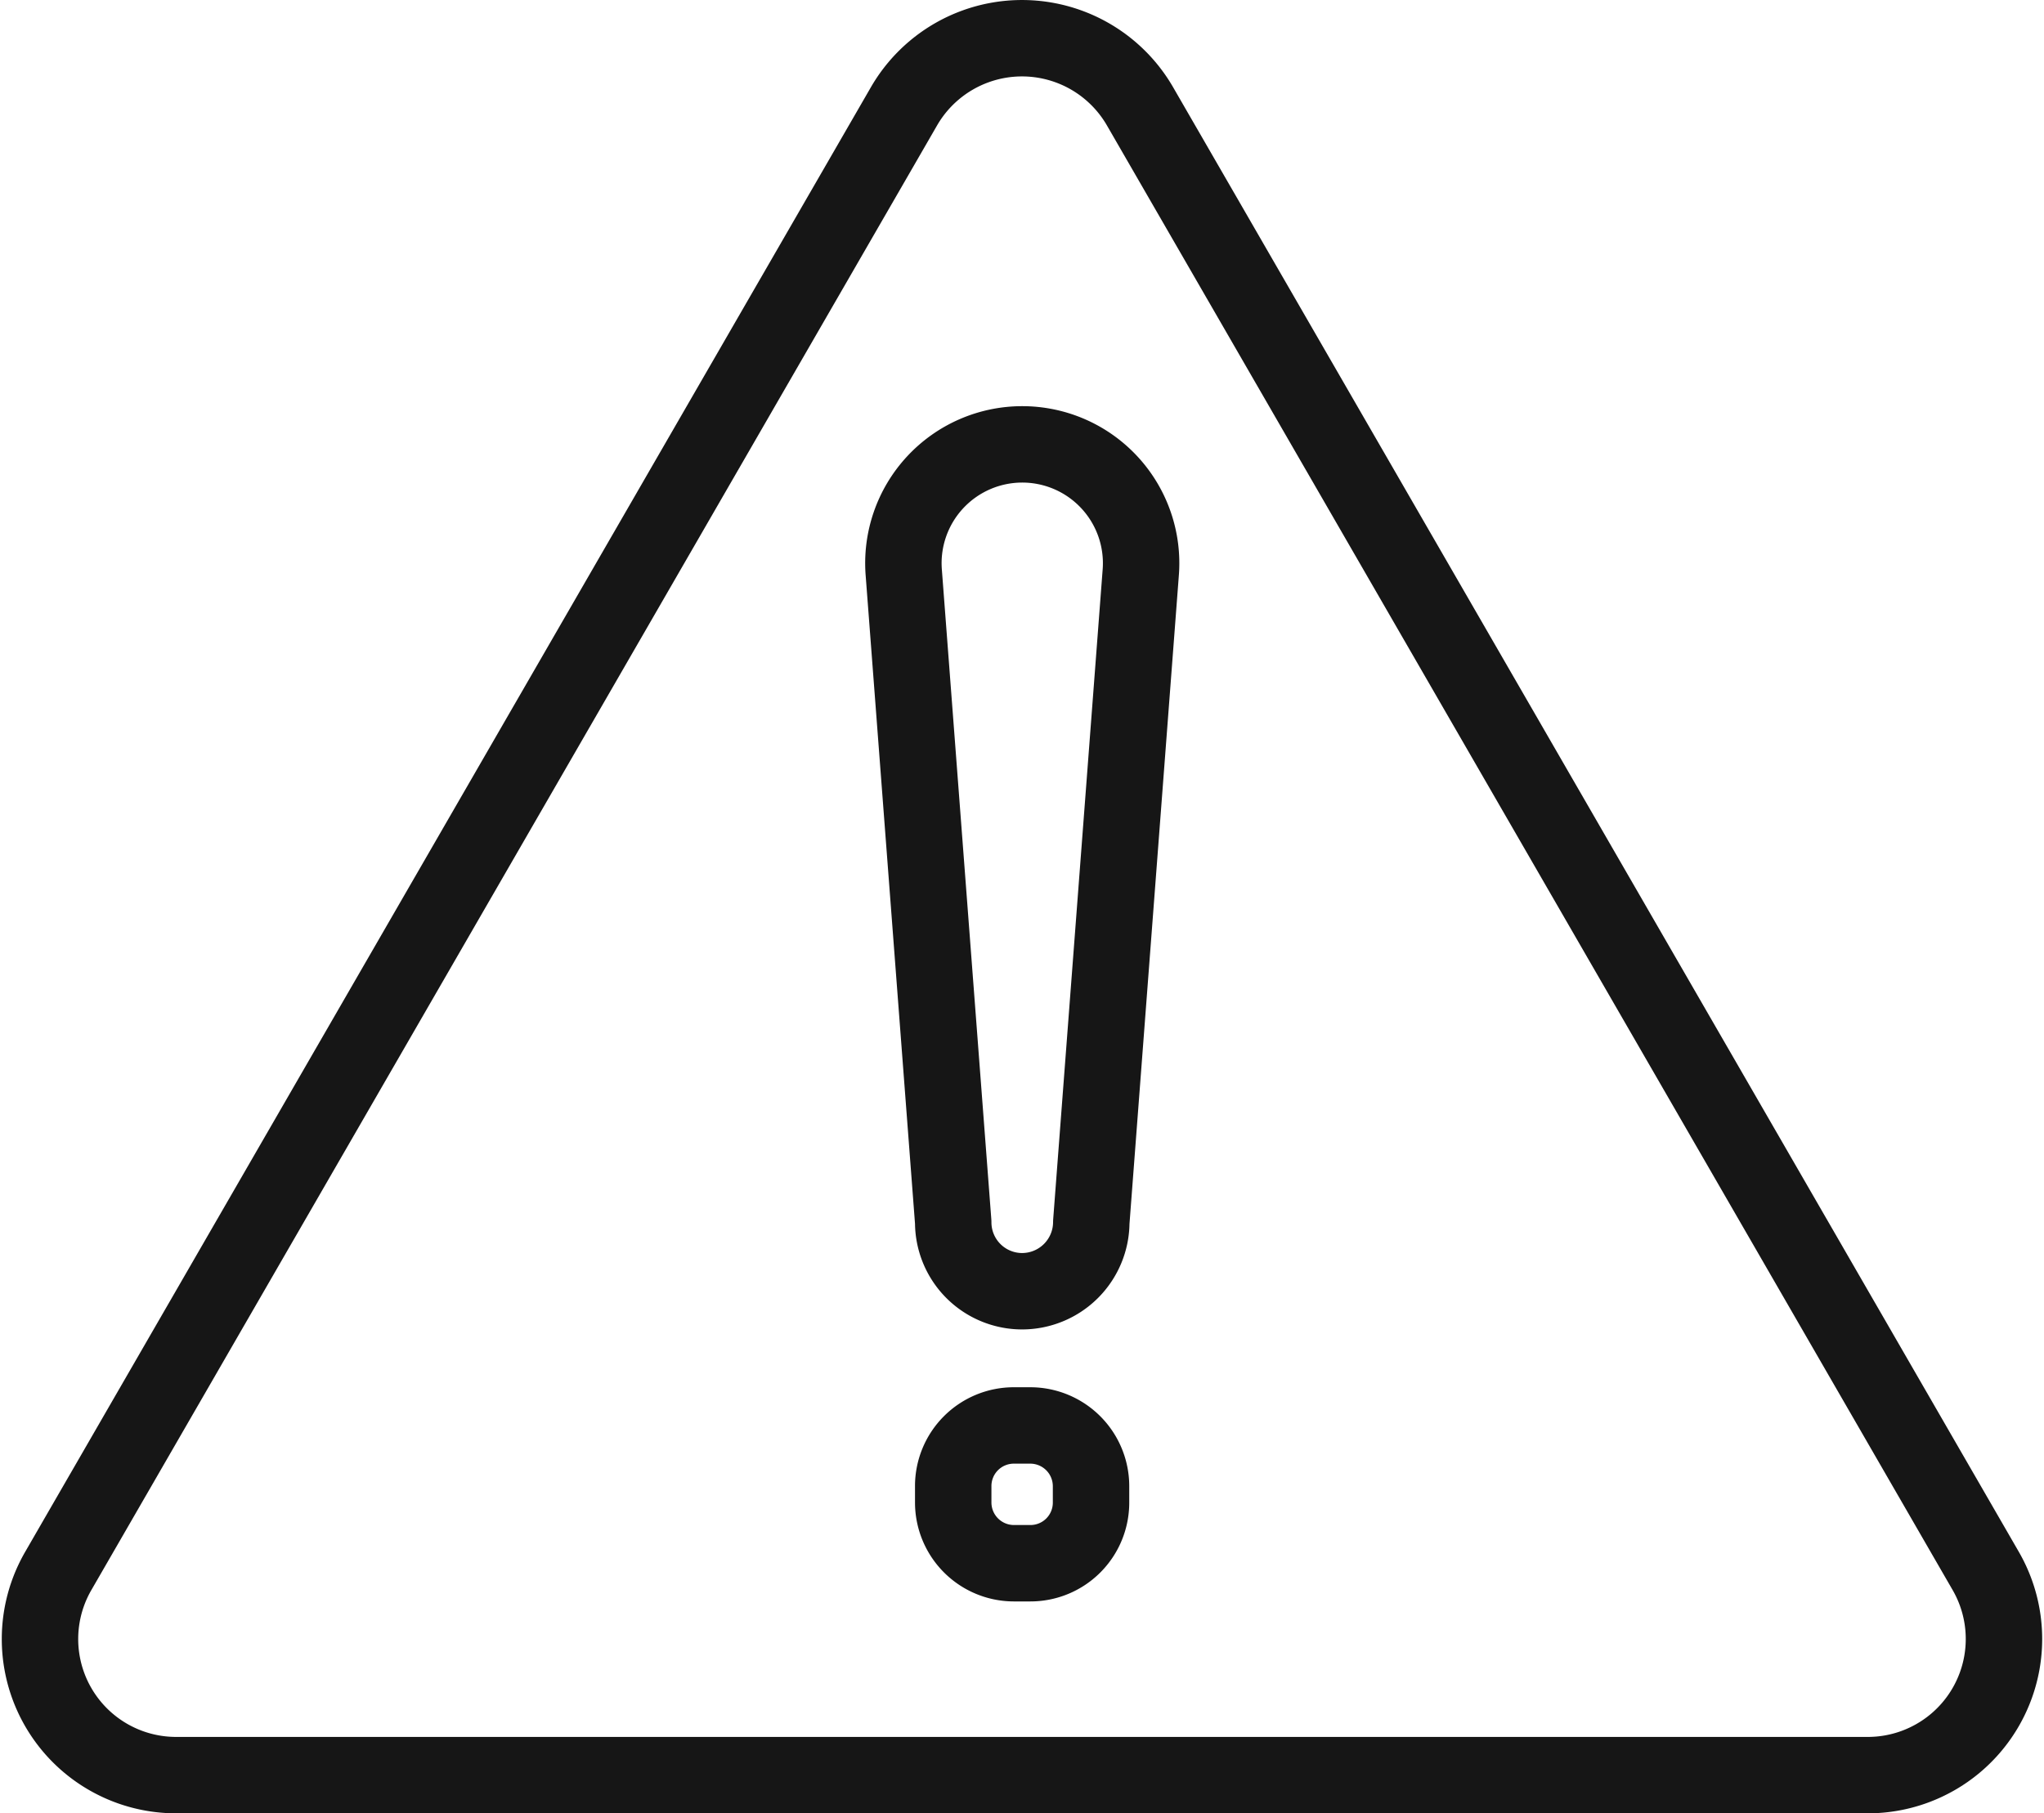
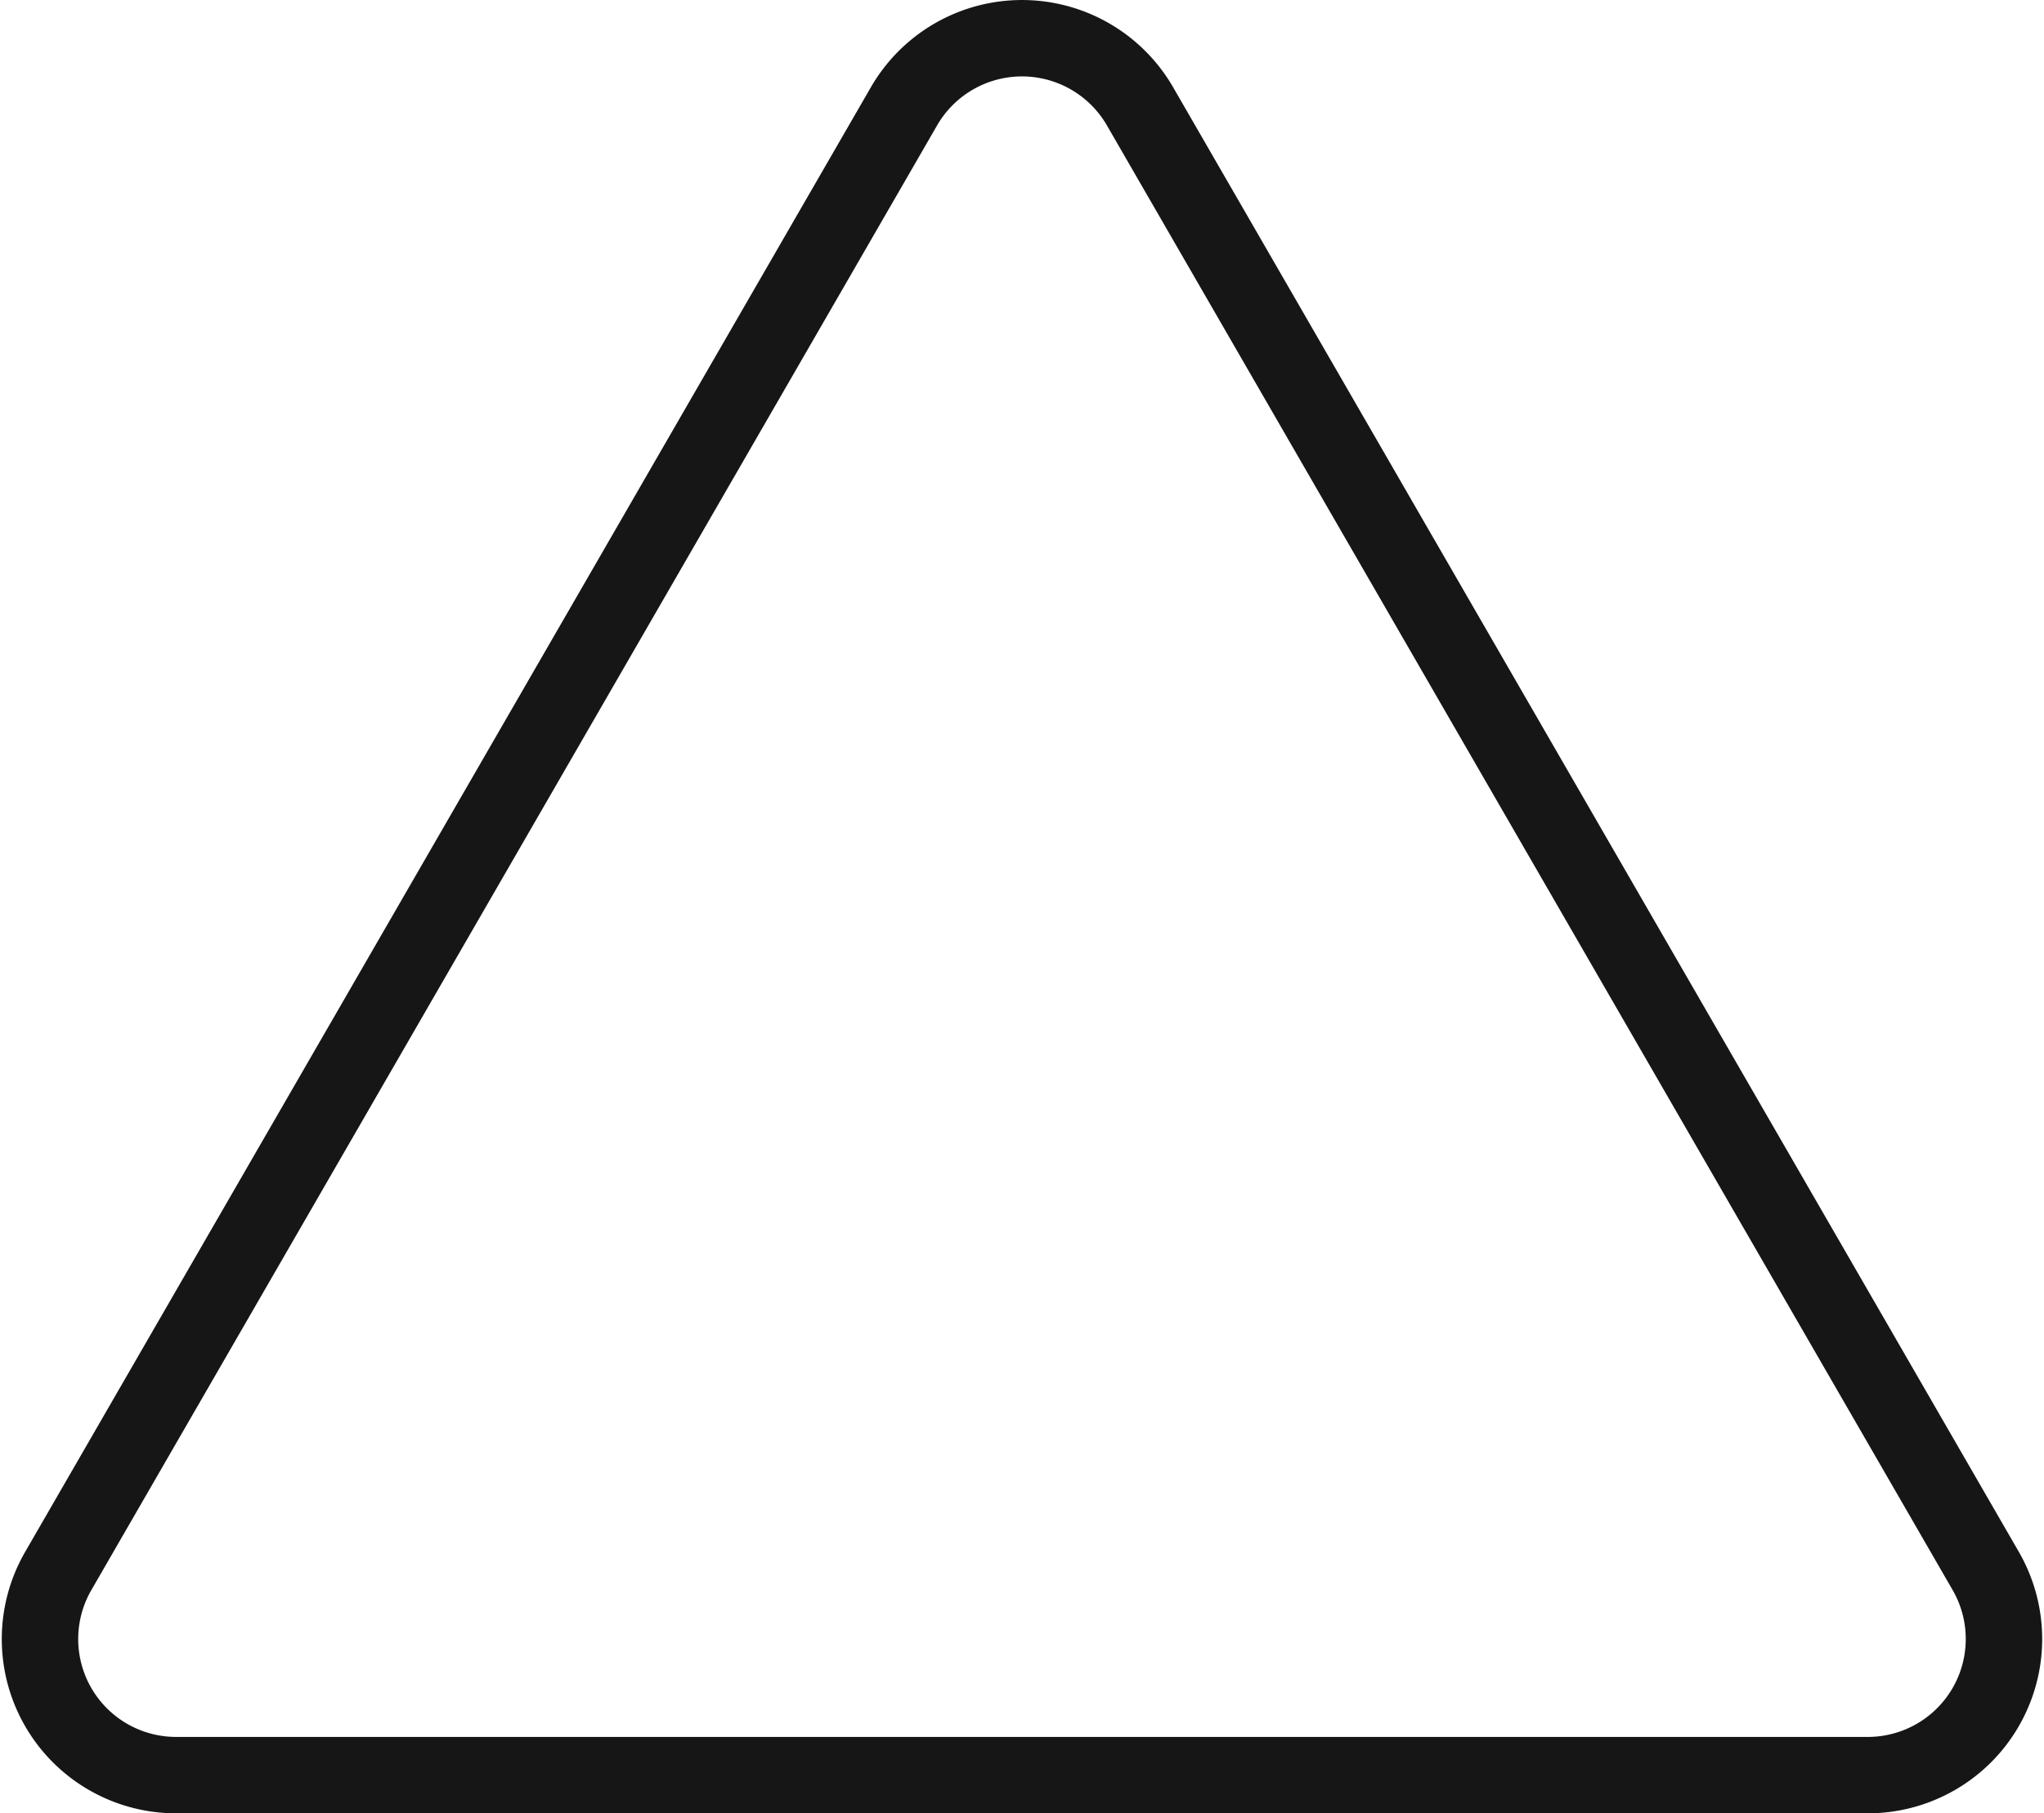
<svg xmlns="http://www.w3.org/2000/svg" width="80.238" height="71.2" viewBox="0 0 80.238 71.2">
  <g id="Group_1535" data-name="Group 1535" transform="translate(-1751.951 -636.62)">
    <path id="Path_1214" data-name="Path 1214" d="M1635.44,498.8l-33.2,57.51a5.343,5.343,0,0,0,4.63,8.02h66.4a5.345,5.345,0,0,0,4.63-8.02l-33.2-57.51a5.35,5.35,0,0,0-9.26,0l-33.2,57.51a5.343,5.343,0,0,0,4.63,8.02h66.4a5.345,5.345,0,0,0,4.63-8.02l-33.2-57.51A5.35,5.35,0,0,0,1635.44,498.8Z" transform="translate(152 141.99)" fill="none" stroke="#161616" stroke-linecap="round" stroke-linejoin="round" stroke-width="3" />
-     <path id="Path_1215" data-name="Path 1215" d="M1640.08,545.33h0a2.706,2.706,0,0,1-2.71-2.71l-1.94-25.49a4.666,4.666,0,1,1,9.3,0l-1.94,25.49A2.719,2.719,0,0,1,1640.08,545.33Z" transform="translate(152 141.99)" fill="none" stroke="#161616" stroke-linecap="round" stroke-linejoin="round" stroke-width="3" />
-     <path id="Path_1216" data-name="Path 1216" d="M1640.4,556.01h-.65a2.386,2.386,0,0,1-2.38-2.38v-.65a2.379,2.379,0,0,1,2.38-2.38h.65a2.386,2.386,0,0,1,2.38,2.38v.65A2.379,2.379,0,0,1,1640.4,556.01Z" transform="translate(152 141.99)" fill="none" stroke="#161616" stroke-linecap="round" stroke-linejoin="round" stroke-width="3" />
  </g>
</svg>